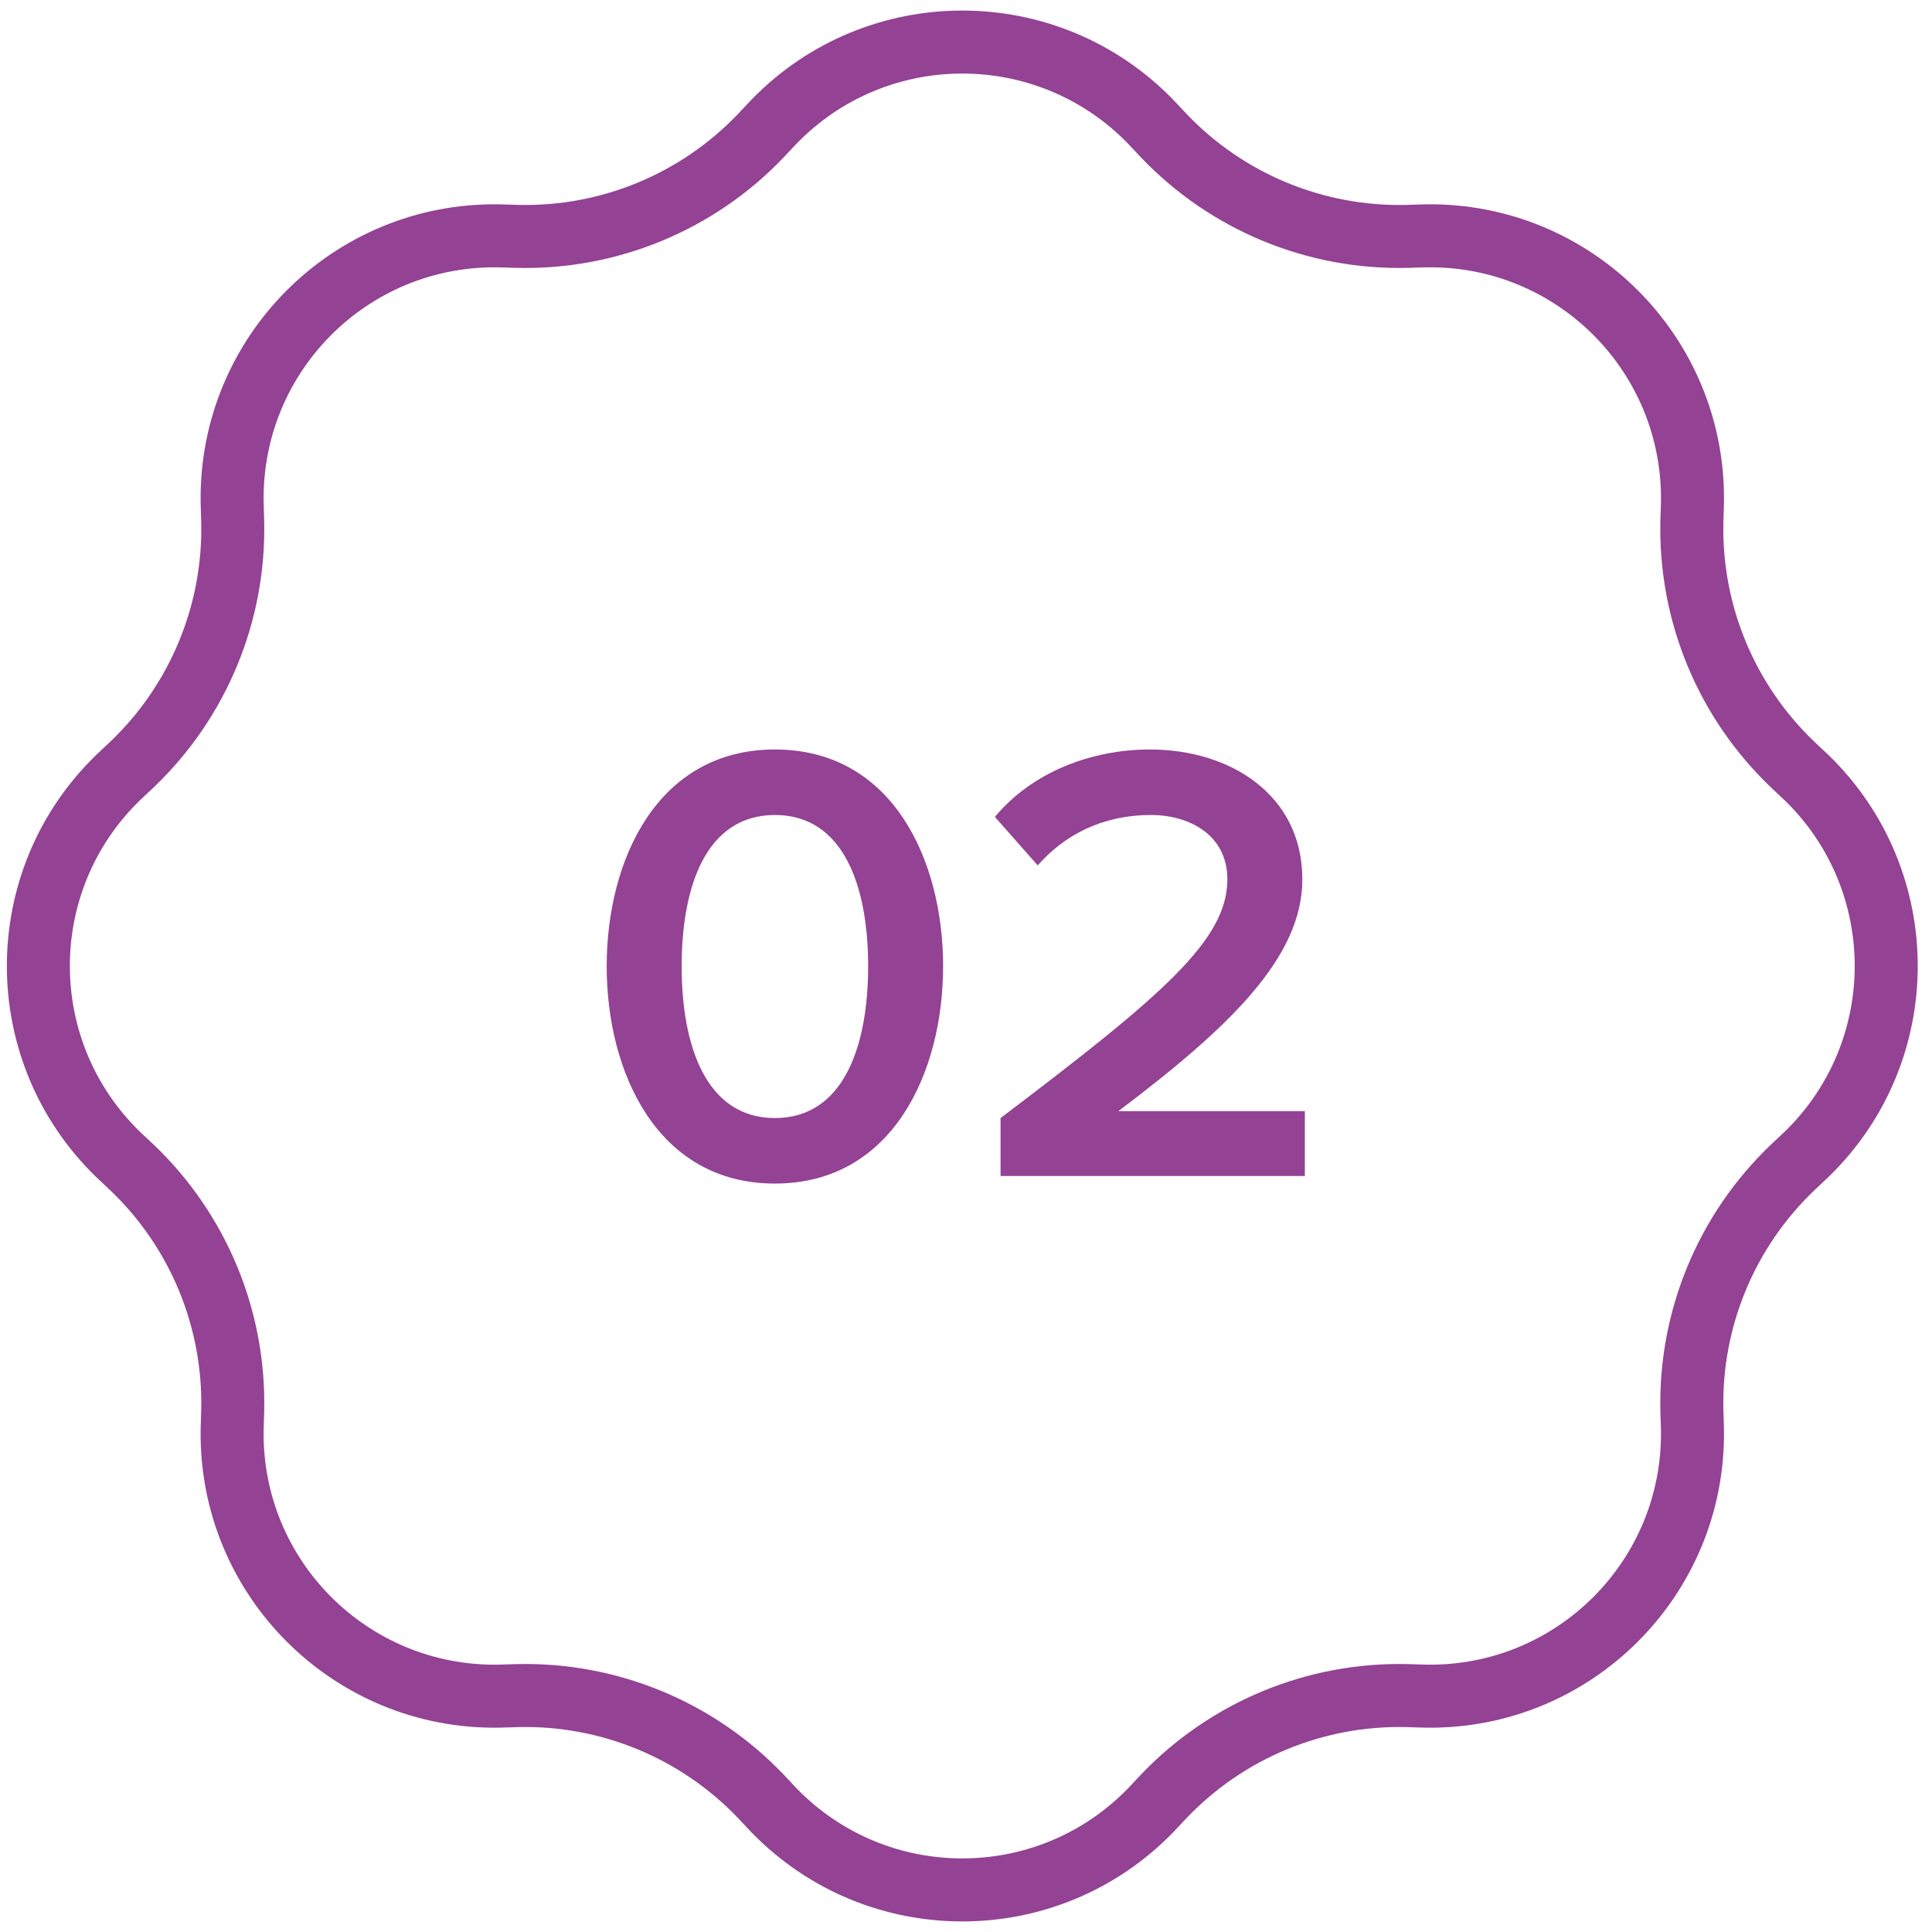
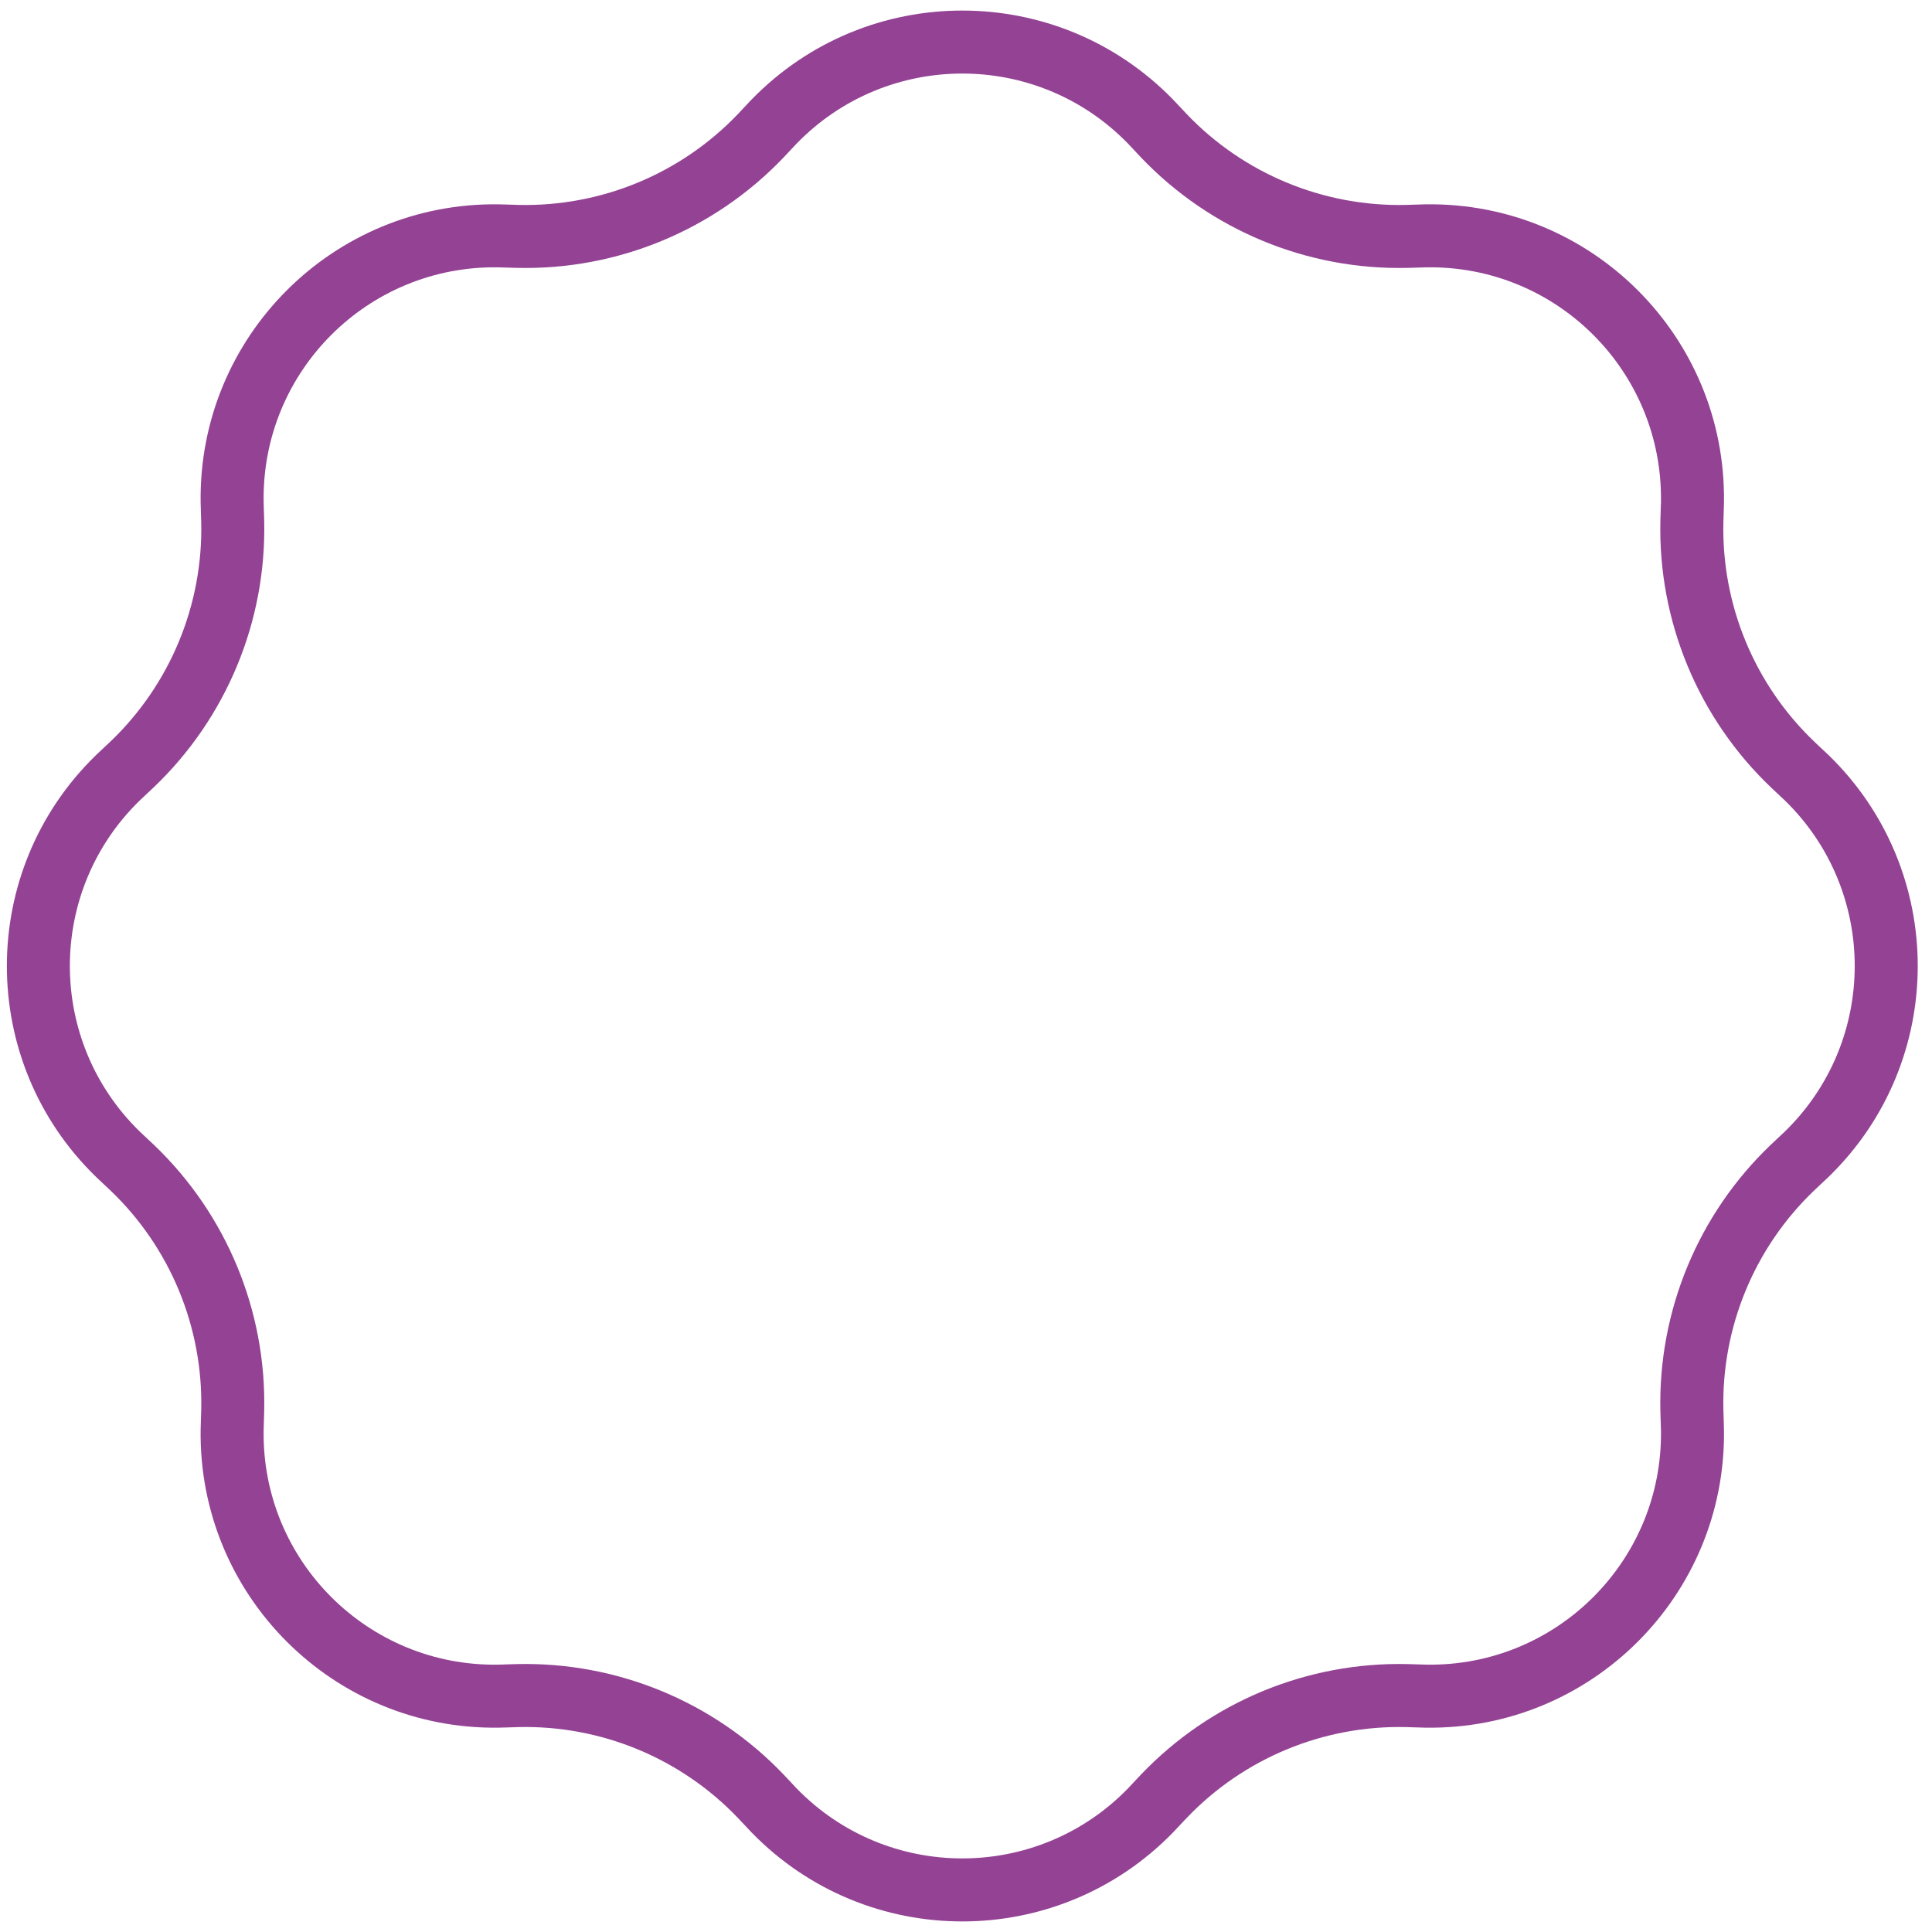
<svg xmlns="http://www.w3.org/2000/svg" width="46" height="46" viewBox="0 0 46 46" fill="none">
  <path fill-rule="evenodd" clip-rule="evenodd" d="M12.151 6.374L12.143 6.373C11.969 6.367 11.903 6.365 11.853 6.365C8.755 6.321 6.233 8.843 6.277 11.941C6.277 11.992 6.279 12.057 6.285 12.231L6.286 12.239C6.288 12.307 6.289 12.352 6.29 12.396C6.347 14.788 5.392 17.093 3.661 18.745C3.629 18.775 3.596 18.806 3.546 18.853L3.54 18.858C3.413 18.977 3.365 19.021 3.329 19.057C1.108 21.216 1.108 24.783 3.329 26.943C3.365 26.978 3.413 27.023 3.54 27.142L3.546 27.147C3.596 27.194 3.629 27.224 3.661 27.255C5.392 28.907 6.347 31.212 6.29 33.604C6.289 33.648 6.288 33.693 6.286 33.76L6.285 33.769C6.279 33.943 6.277 34.008 6.277 34.059C6.233 37.156 8.755 39.678 11.853 39.635C11.903 39.634 11.969 39.632 12.143 39.626C12.215 39.624 12.262 39.622 12.308 39.621C14.7 39.565 17.005 40.52 18.657 42.251C18.688 42.284 18.72 42.318 18.77 42.371C18.889 42.499 18.933 42.546 18.969 42.583C21.128 44.803 24.695 44.803 26.855 42.583C26.89 42.546 26.935 42.499 27.054 42.371C27.103 42.318 27.135 42.284 27.167 42.251C28.819 40.52 31.124 39.565 33.516 39.621C33.56 39.622 33.605 39.624 33.673 39.626L33.681 39.626C33.855 39.632 33.92 39.634 33.971 39.635C37.068 39.678 39.59 37.156 39.547 34.059C39.546 34.008 39.544 33.943 39.538 33.769C39.536 33.696 39.534 33.65 39.533 33.604C39.477 31.212 40.432 28.907 42.163 27.255C42.195 27.224 42.228 27.194 42.277 27.148L42.283 27.142C42.411 27.023 42.458 26.978 42.495 26.943C44.715 24.783 44.715 21.216 42.495 19.057C42.458 19.021 42.411 18.977 42.283 18.858L42.277 18.852C42.228 18.806 42.195 18.775 42.163 18.745C40.432 17.093 39.477 14.788 39.533 12.396C39.534 12.35 39.536 12.303 39.538 12.231C39.544 12.057 39.546 11.992 39.547 11.941C39.59 8.843 37.068 6.321 33.971 6.365C33.92 6.365 33.855 6.367 33.681 6.373L33.672 6.374C33.605 6.376 33.56 6.377 33.516 6.378C31.124 6.435 28.819 5.48 27.167 3.749C27.136 3.717 27.105 3.684 27.059 3.634L27.054 3.628C26.935 3.501 26.89 3.453 26.855 3.417C24.695 1.196 21.128 1.196 18.969 3.417C18.933 3.453 18.889 3.501 18.77 3.628L18.765 3.634C18.718 3.684 18.687 3.717 18.657 3.749C17.005 5.48 14.7 6.435 12.308 6.378C12.264 6.377 12.219 6.376 12.151 6.374ZM17.674 2.604L17.674 2.604C17.622 2.659 17.597 2.687 17.572 2.713C16.211 4.139 14.313 4.925 12.343 4.879C12.307 4.878 12.269 4.877 12.194 4.874L12.194 4.874C12.027 4.869 11.943 4.866 11.874 4.865C7.932 4.81 4.722 8.02 4.777 11.962C4.778 12.031 4.781 12.115 4.786 12.282L4.786 12.282C4.789 12.357 4.79 12.395 4.791 12.431C4.837 14.401 4.051 16.299 2.625 17.66C2.599 17.685 2.571 17.71 2.516 17.762L2.516 17.762C2.394 17.876 2.333 17.933 2.283 17.982C-0.543 20.73 -0.543 25.27 2.283 28.018C2.333 28.067 2.394 28.124 2.516 28.238C2.571 28.289 2.599 28.315 2.625 28.34C4.051 29.7 4.837 31.599 4.791 33.569C4.79 33.605 4.789 33.642 4.786 33.718L4.786 33.718C4.781 33.885 4.778 33.969 4.777 34.038C4.722 37.98 7.932 41.19 11.874 41.135C11.943 41.134 12.027 41.131 12.194 41.126C12.269 41.123 12.307 41.122 12.343 41.121C14.313 41.075 16.211 41.861 17.572 43.287C17.596 43.313 17.622 43.34 17.673 43.395L17.674 43.395C17.788 43.518 17.845 43.579 17.894 43.629C20.642 46.455 25.181 46.455 27.93 43.629C27.979 43.579 28.036 43.518 28.15 43.395C28.201 43.34 28.227 43.313 28.252 43.287C29.612 41.861 31.511 41.075 33.481 41.121C33.517 41.122 33.554 41.123 33.63 41.126C33.797 41.131 33.881 41.134 33.95 41.135C37.892 41.19 41.102 37.98 41.047 34.038C41.046 33.969 41.043 33.885 41.038 33.718C41.035 33.642 41.034 33.605 41.033 33.569C40.987 31.599 41.773 29.7 43.199 28.34C43.225 28.315 43.252 28.29 43.307 28.239L43.307 28.238C43.43 28.124 43.491 28.067 43.541 28.018C46.367 25.27 46.367 20.73 43.541 17.982C43.491 17.933 43.43 17.876 43.307 17.762C43.252 17.71 43.225 17.685 43.199 17.66C41.773 16.299 40.987 14.401 41.033 12.431C41.034 12.395 41.035 12.357 41.038 12.282C41.043 12.115 41.046 12.031 41.047 11.962C41.102 8.02 37.892 4.81 33.95 4.865C33.881 4.866 33.797 4.869 33.63 4.874L33.63 4.874C33.554 4.877 33.517 4.878 33.481 4.879C31.511 4.925 29.612 4.139 28.252 2.713C28.227 2.687 28.201 2.659 28.15 2.604C28.036 2.482 27.979 2.421 27.93 2.371C25.181 -0.455 20.642 -0.455 17.894 2.371C17.845 2.421 17.788 2.482 17.674 2.604Z" fill="#934294" />
-   <path d="M14.445 23.005C14.445 20.485 15.645 17.845 18.45 17.845C21.255 17.845 22.455 20.485 22.455 23.005C22.455 25.525 21.255 28.18 18.45 28.18C15.645 28.18 14.445 25.525 14.445 23.005ZM20.67 23.005C20.67 21.1 20.085 19.405 18.45 19.405C16.815 19.405 16.23 21.1 16.23 23.005C16.23 24.91 16.815 26.62 18.45 26.62C20.085 26.62 20.67 24.91 20.67 23.005Z" fill="#934294" />
-   <path d="M31.068 28H23.823V26.62C27.708 23.68 29.223 22.375 29.223 20.935C29.223 19.885 28.323 19.405 27.408 19.405C26.238 19.405 25.338 19.885 24.708 20.605L23.688 19.45C24.573 18.385 25.983 17.845 27.378 17.845C29.313 17.845 31.008 18.94 31.008 20.935C31.008 22.78 29.313 24.43 26.628 26.455H31.068V28Z" fill="#934294" />
</svg>